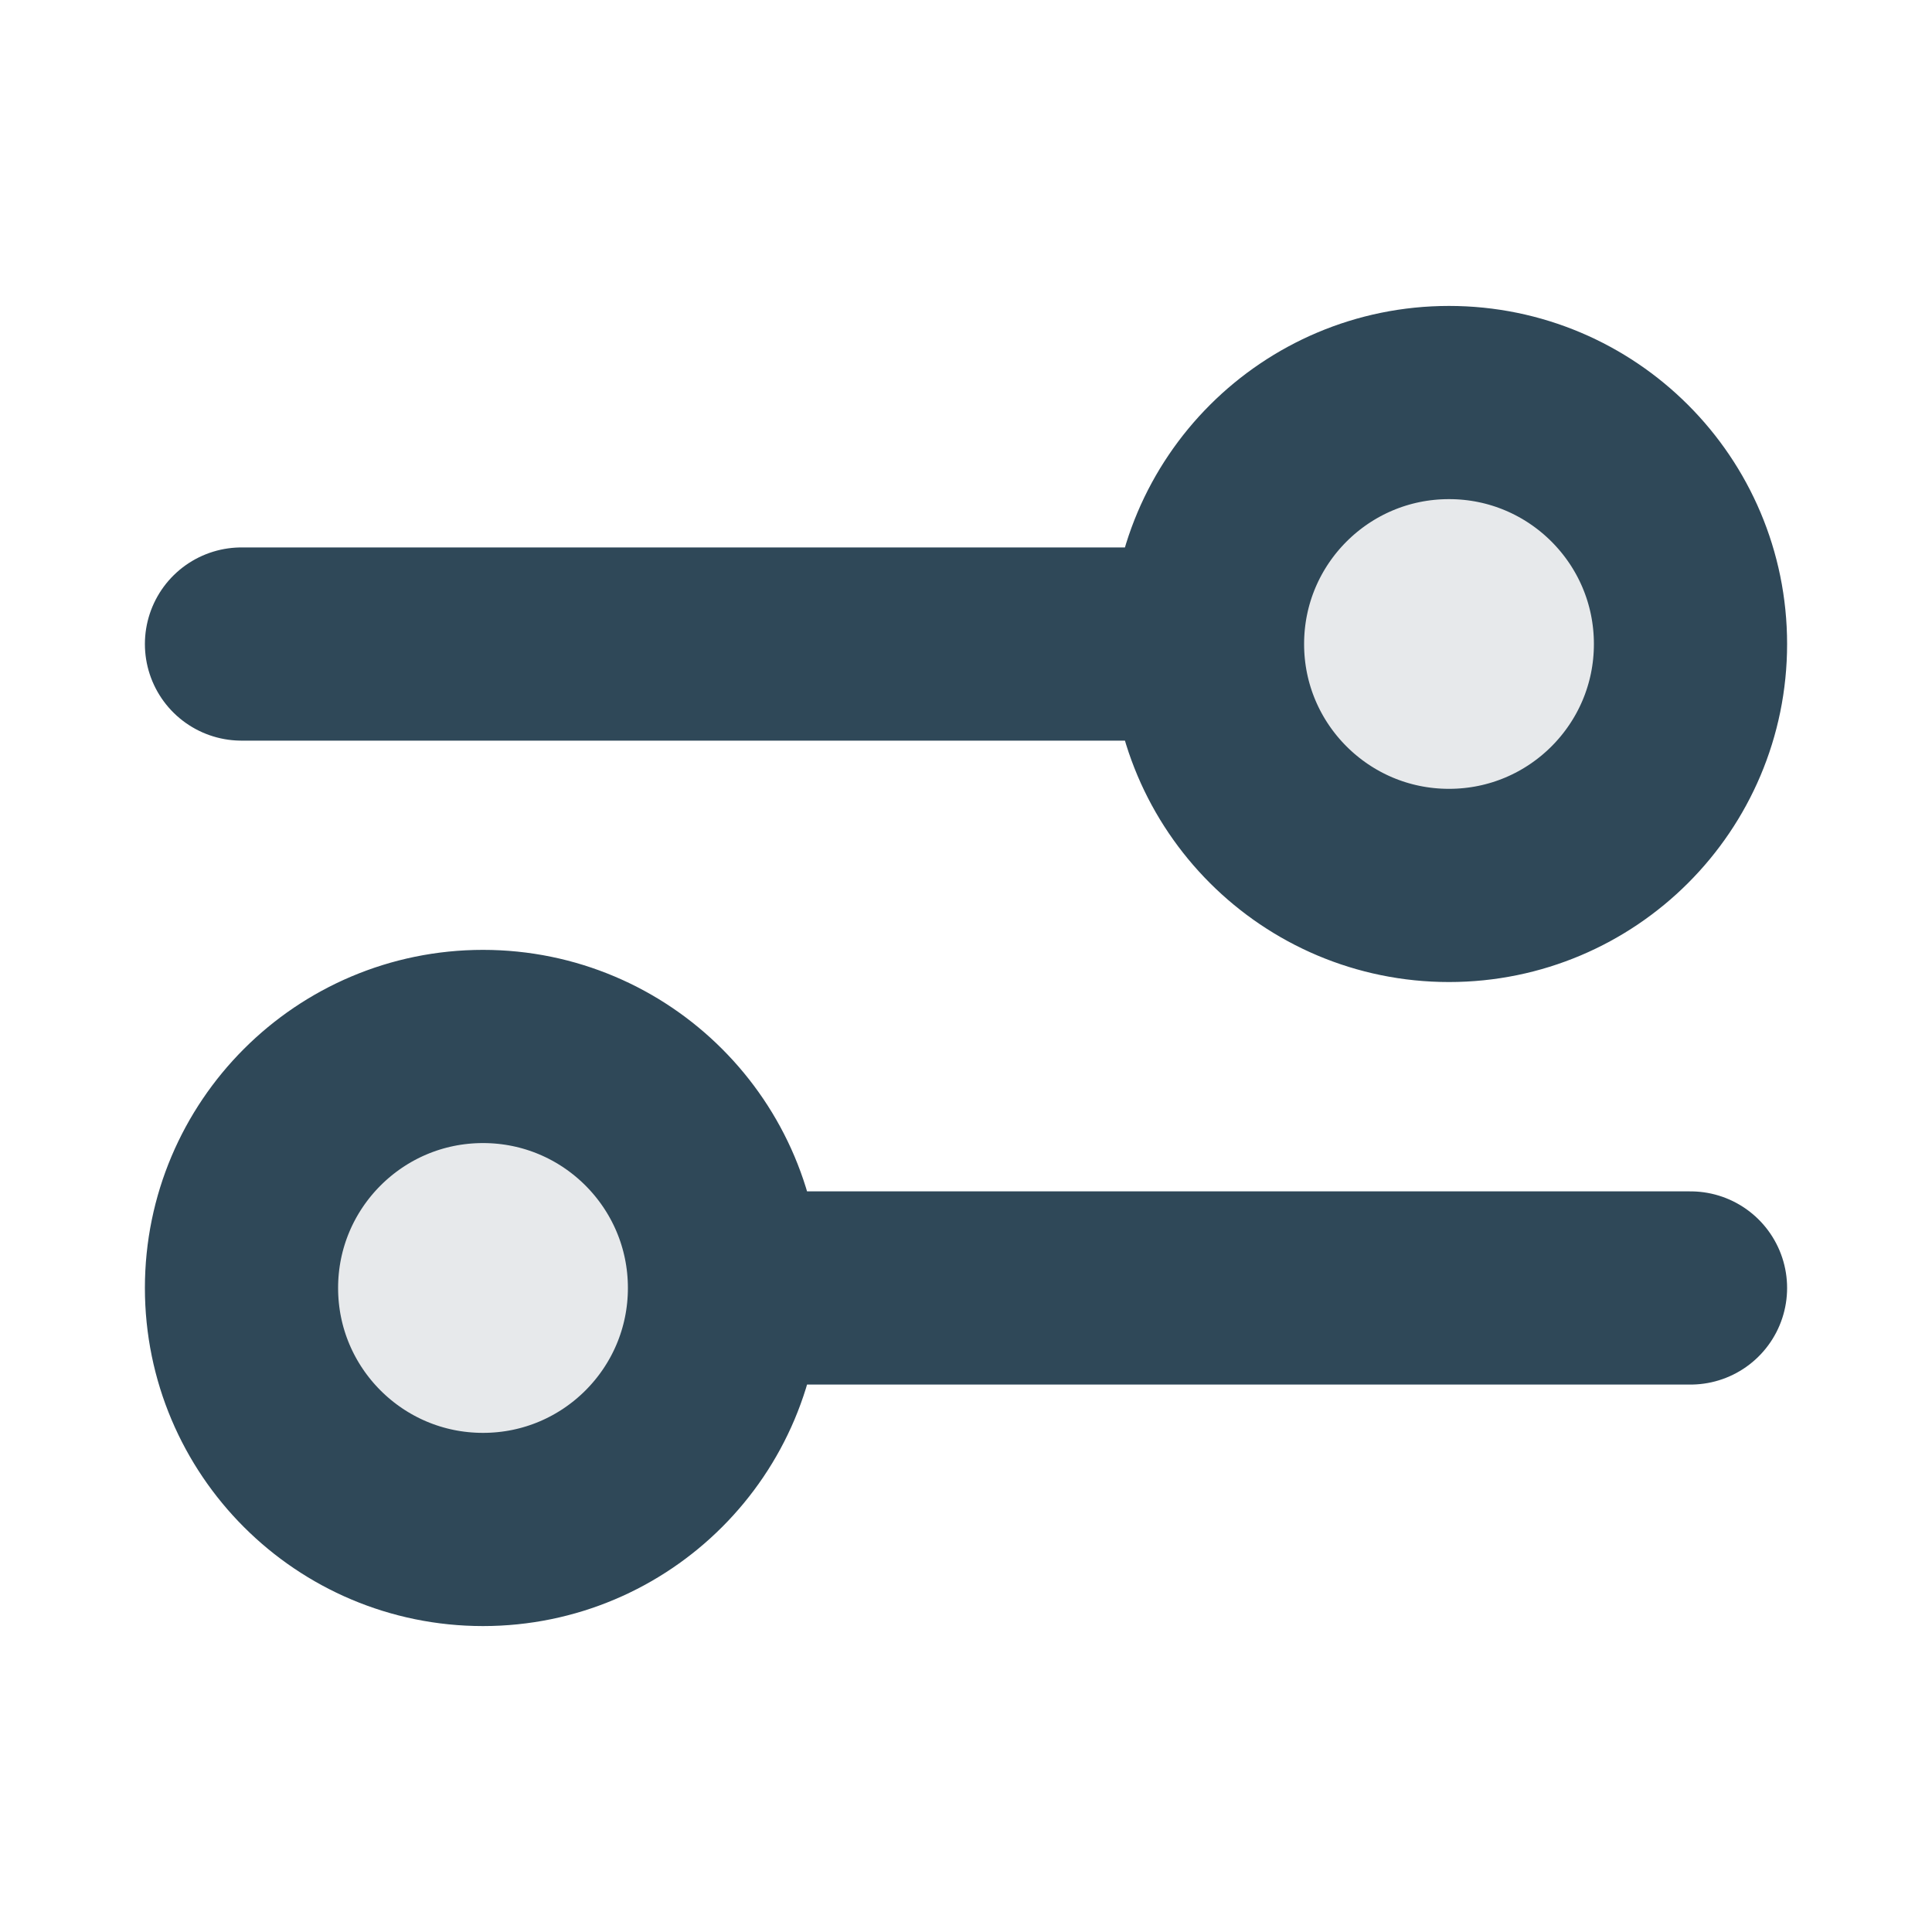
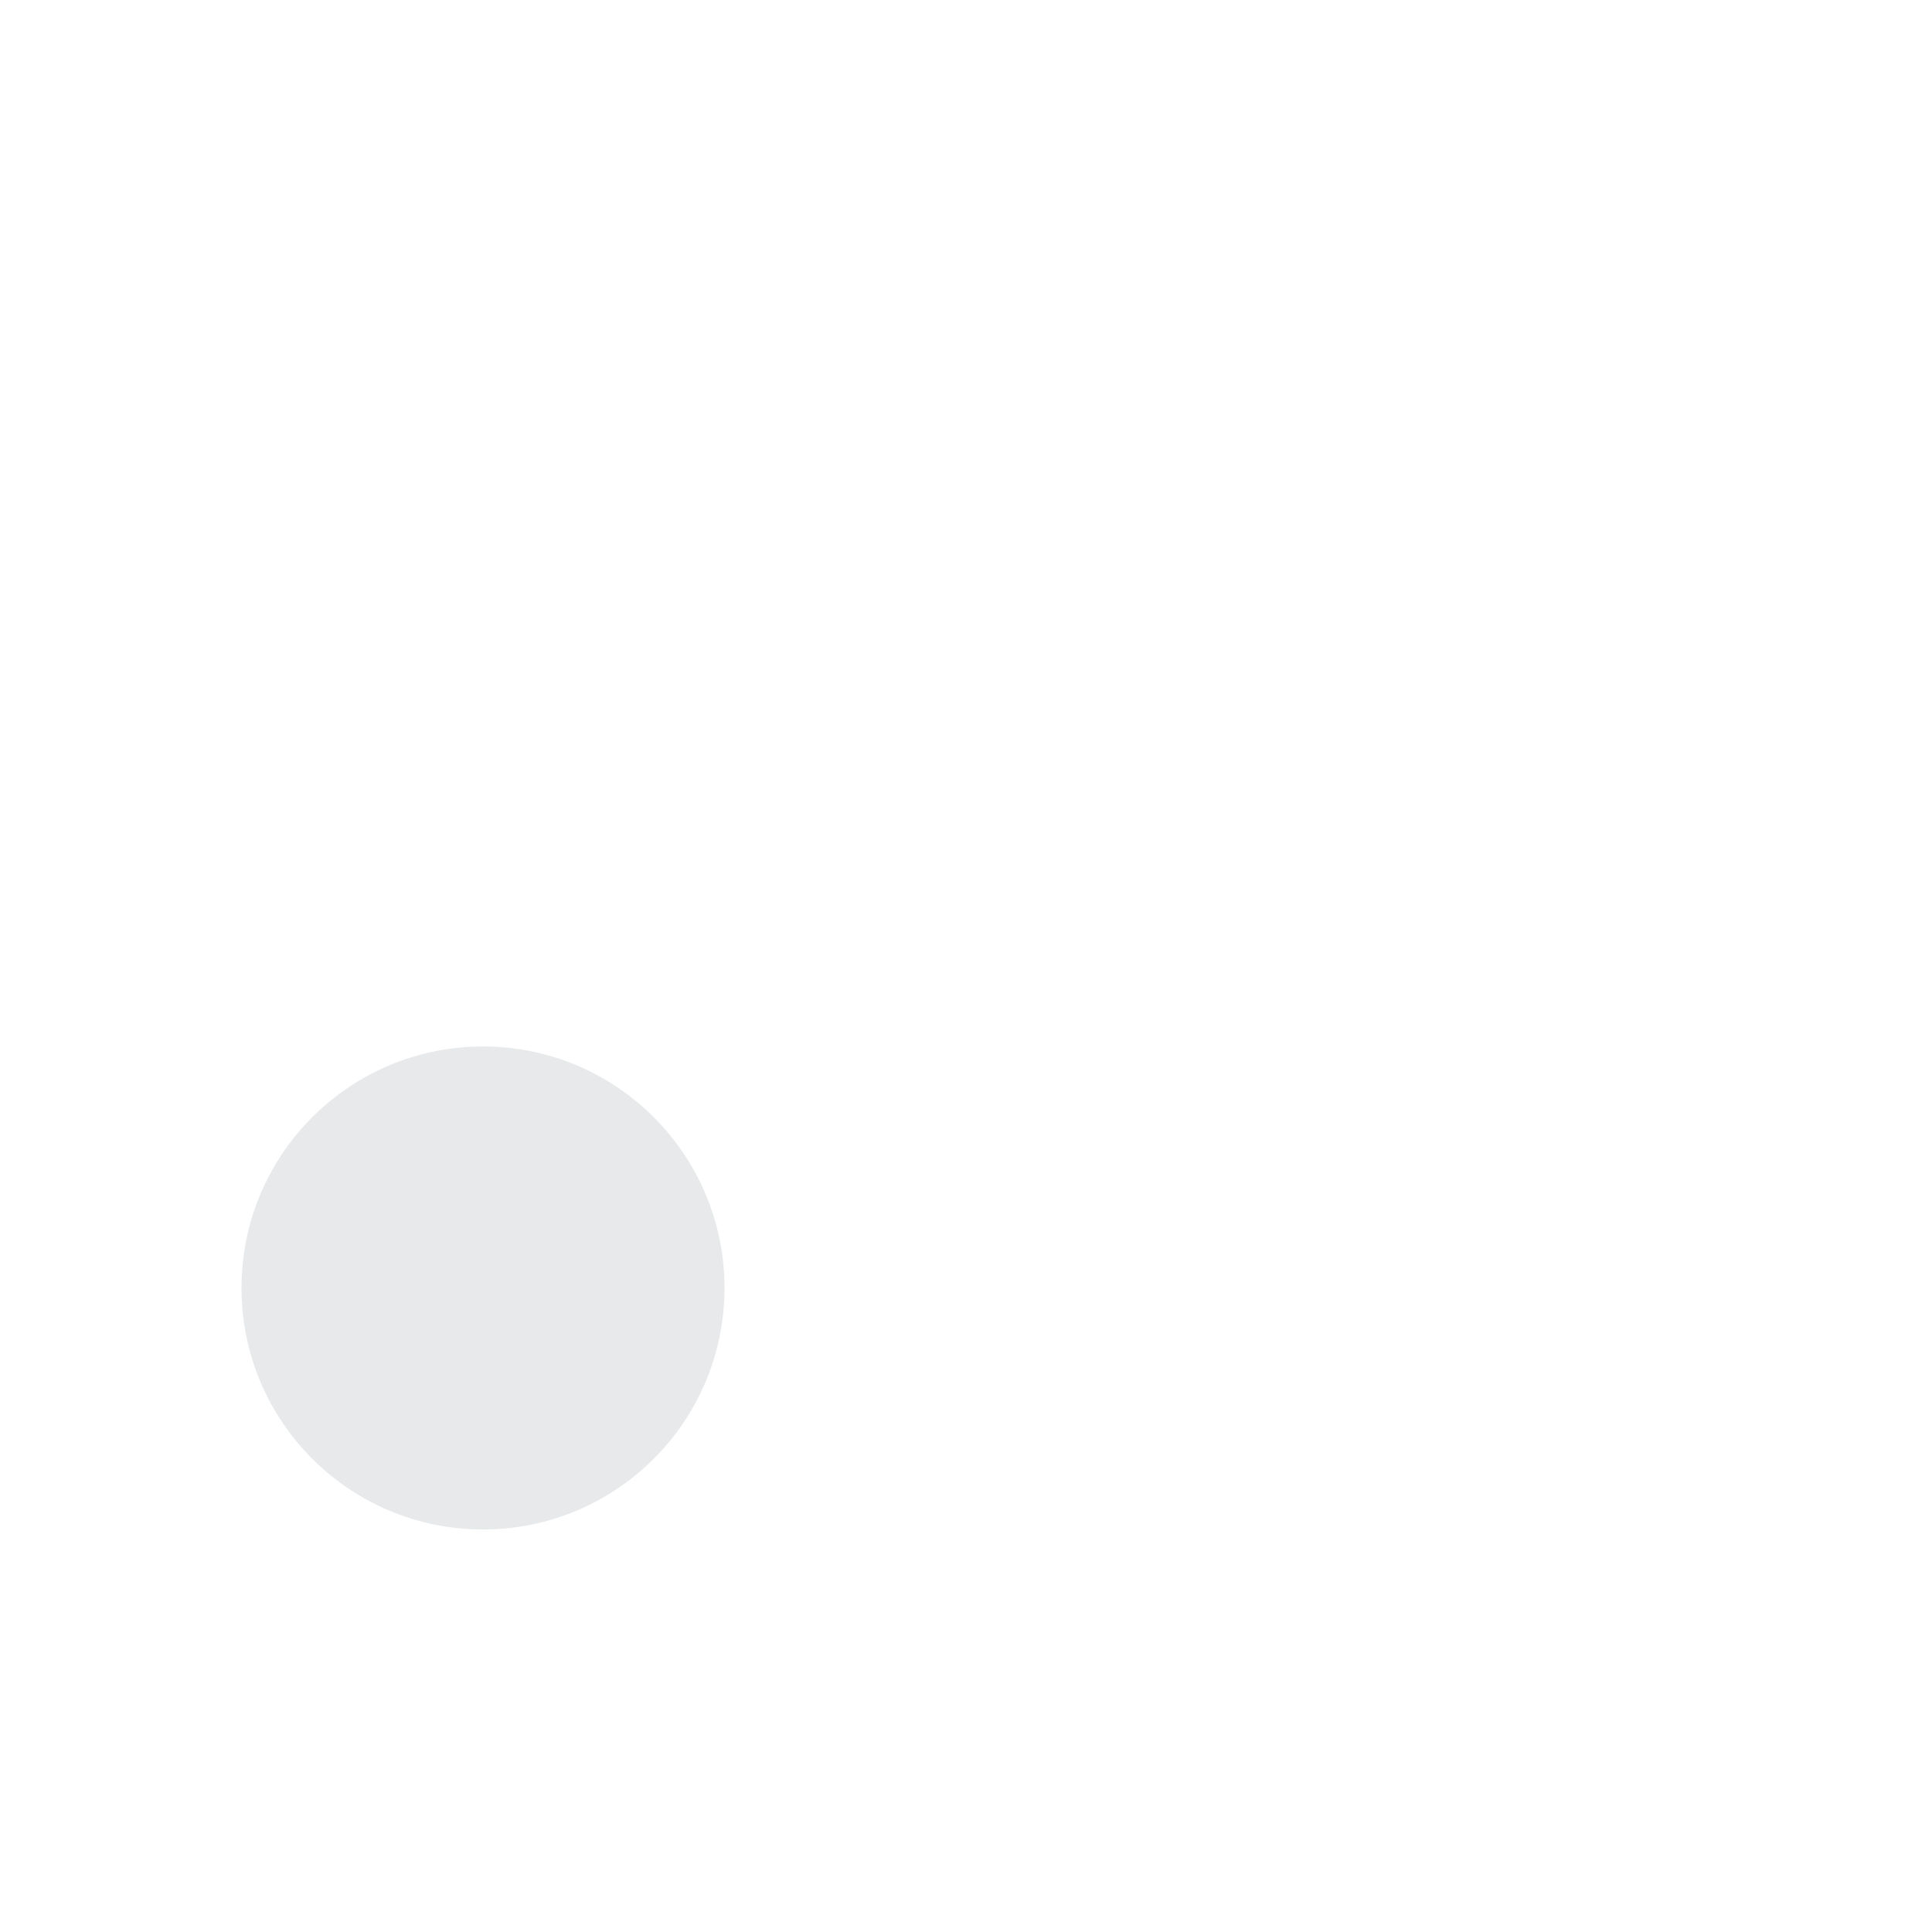
<svg xmlns="http://www.w3.org/2000/svg" width="20" height="20" viewBox="0 0 20 20" fill="none">
  <g opacity="0.12">
-     <path d="M15 9.166C16.381 9.166 17.5 8.047 17.5 6.667C17.5 5.286 16.381 4.167 15 4.167C13.619 4.167 12.5 5.286 12.5 6.667C12.5 8.047 13.619 9.166 15 9.166Z" fill="#2F4858" />
    <path d="M5 15.833C6.381 15.833 7.5 14.714 7.5 13.333C7.5 11.953 6.381 10.833 5 10.833C3.619 10.833 2.5 11.953 2.5 13.333C2.5 14.714 3.619 15.833 5 15.833Z" fill="#2F4858" />
  </g>
-   <path d="M2.5 6.667L12.5 6.667M12.5 6.667C12.5 8.047 13.619 9.166 15 9.166C16.381 9.166 17.5 8.047 17.5 6.667C17.5 5.286 16.381 4.167 15 4.167C13.619 4.167 12.5 5.286 12.5 6.667ZM7.5 13.333L17.5 13.333M7.5 13.333C7.5 14.714 6.381 15.833 5 15.833C3.619 15.833 2.5 14.714 2.5 13.333C2.5 11.953 3.619 10.833 5 10.833C6.381 10.833 7.5 11.953 7.5 13.333Z" stroke="#2F4858" stroke-width="2" stroke-linecap="round" stroke-linejoin="round" />
</svg>